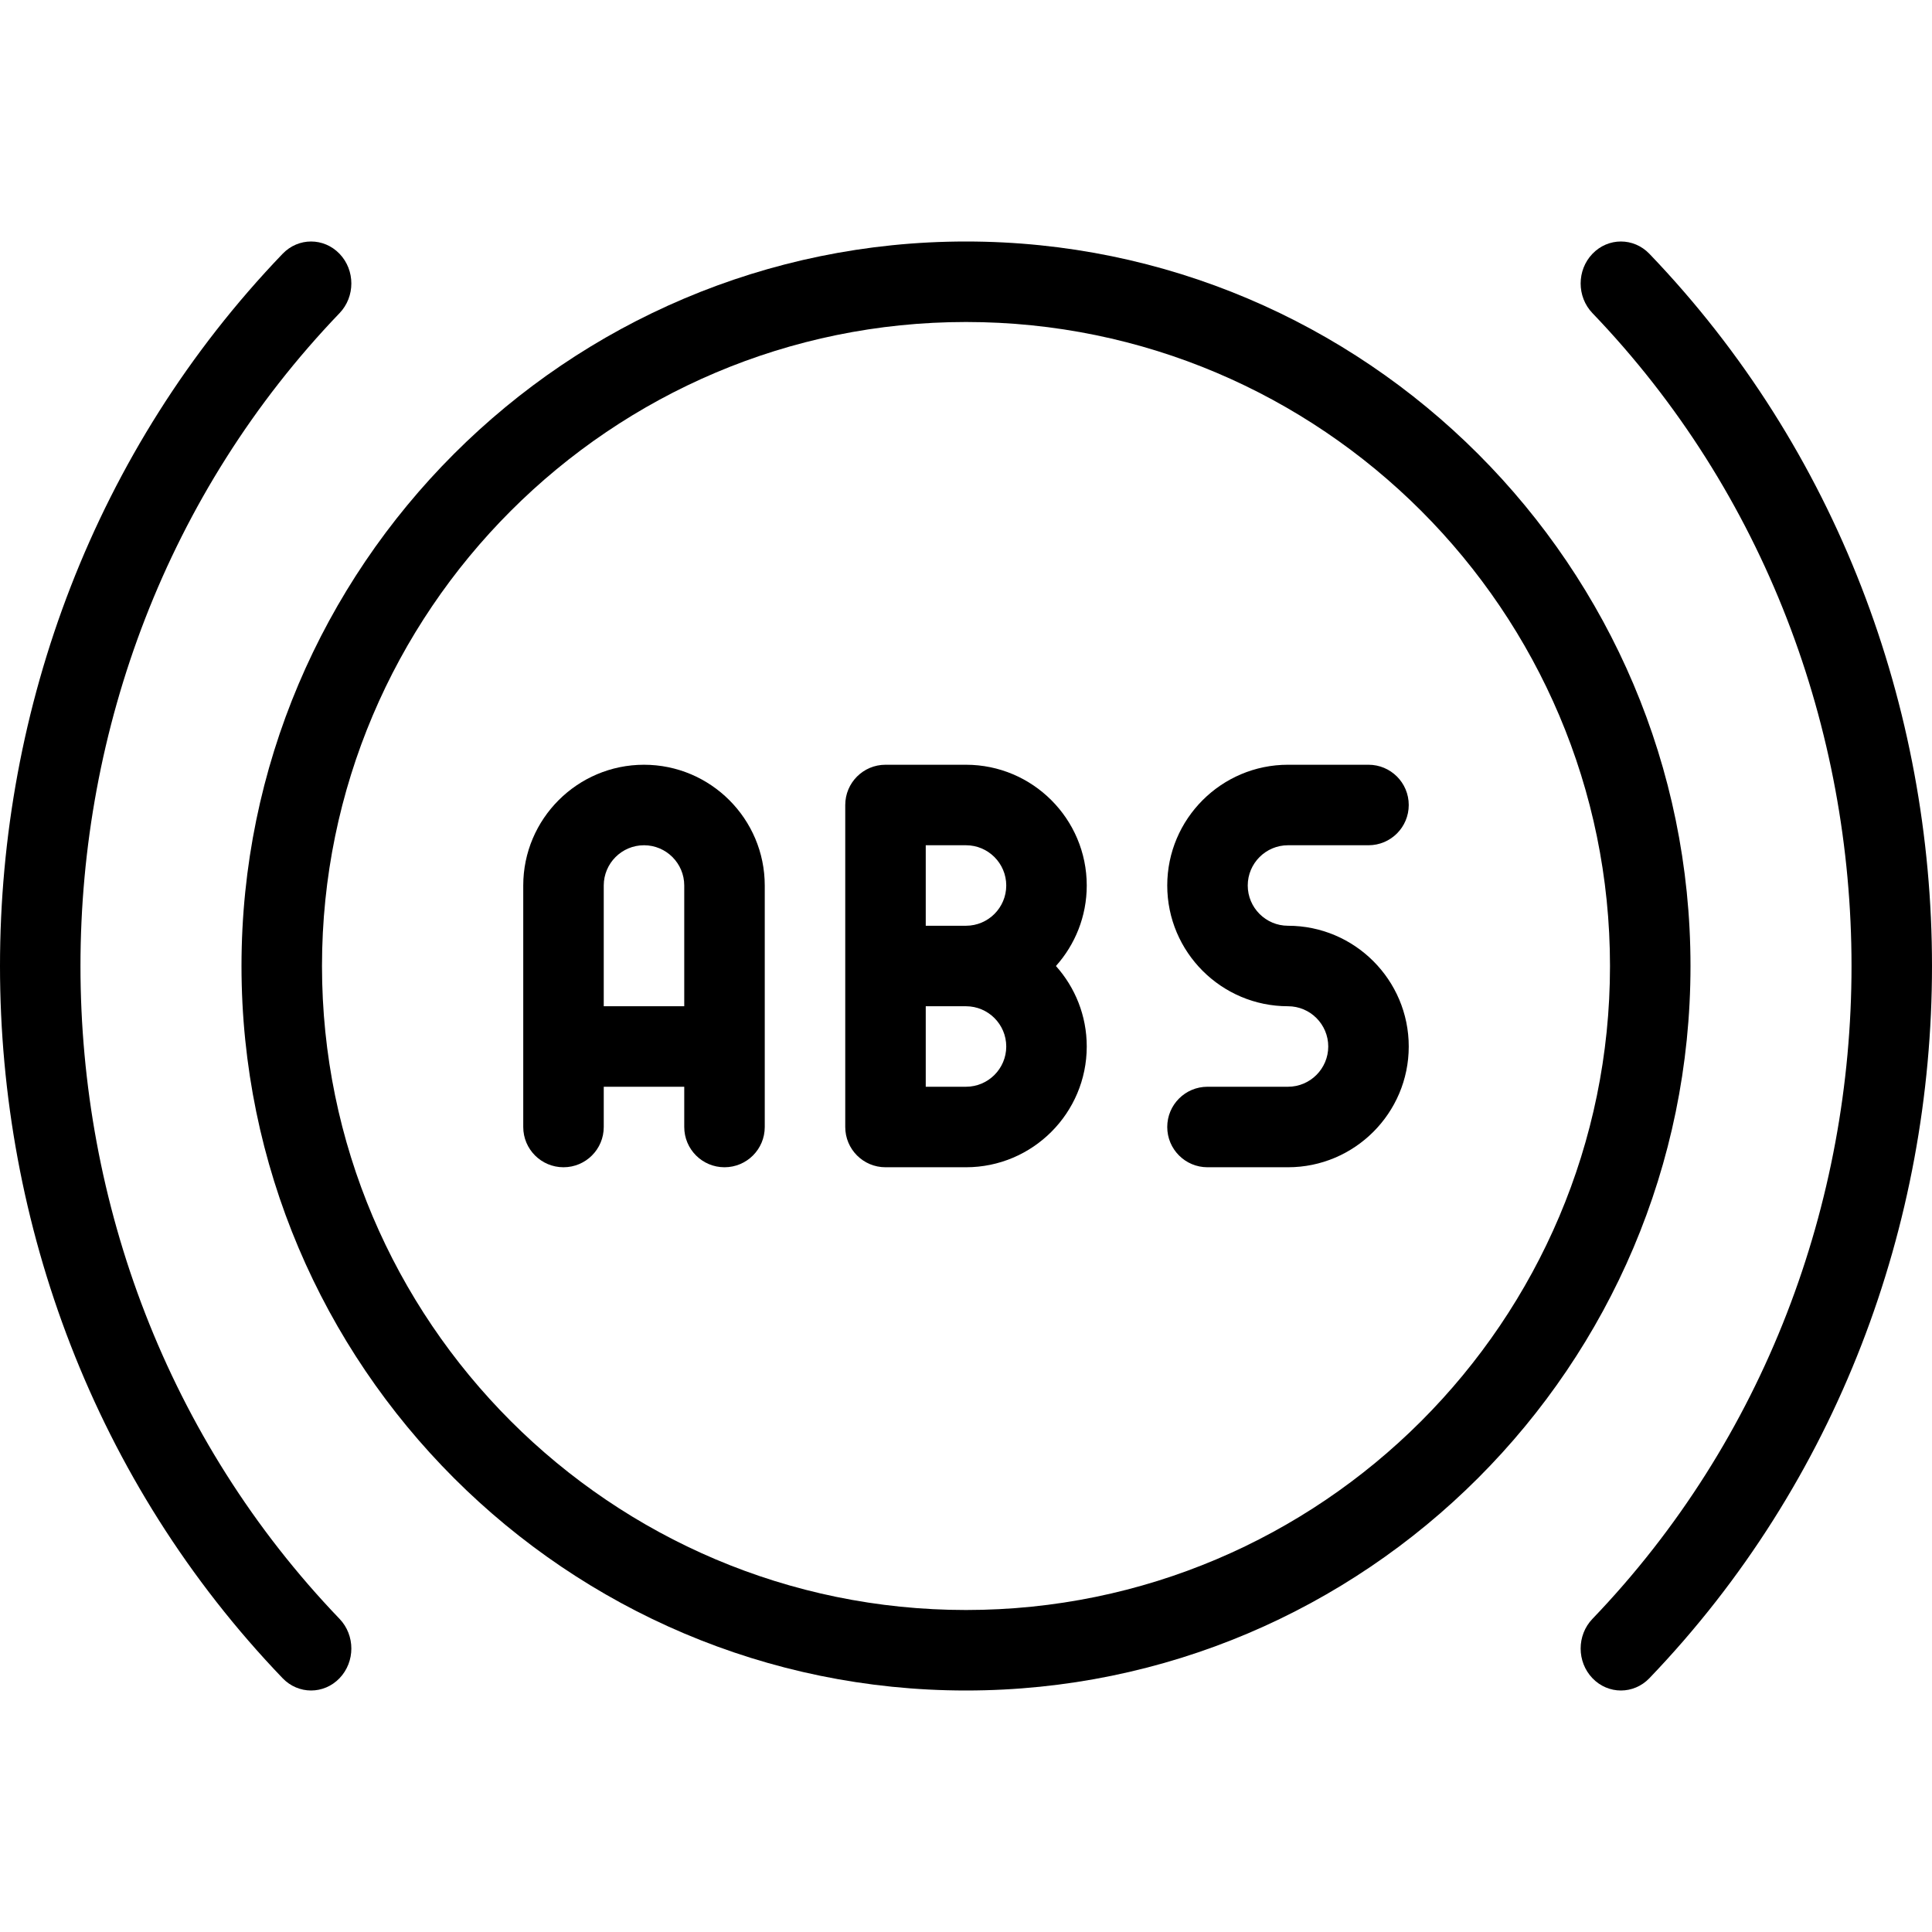
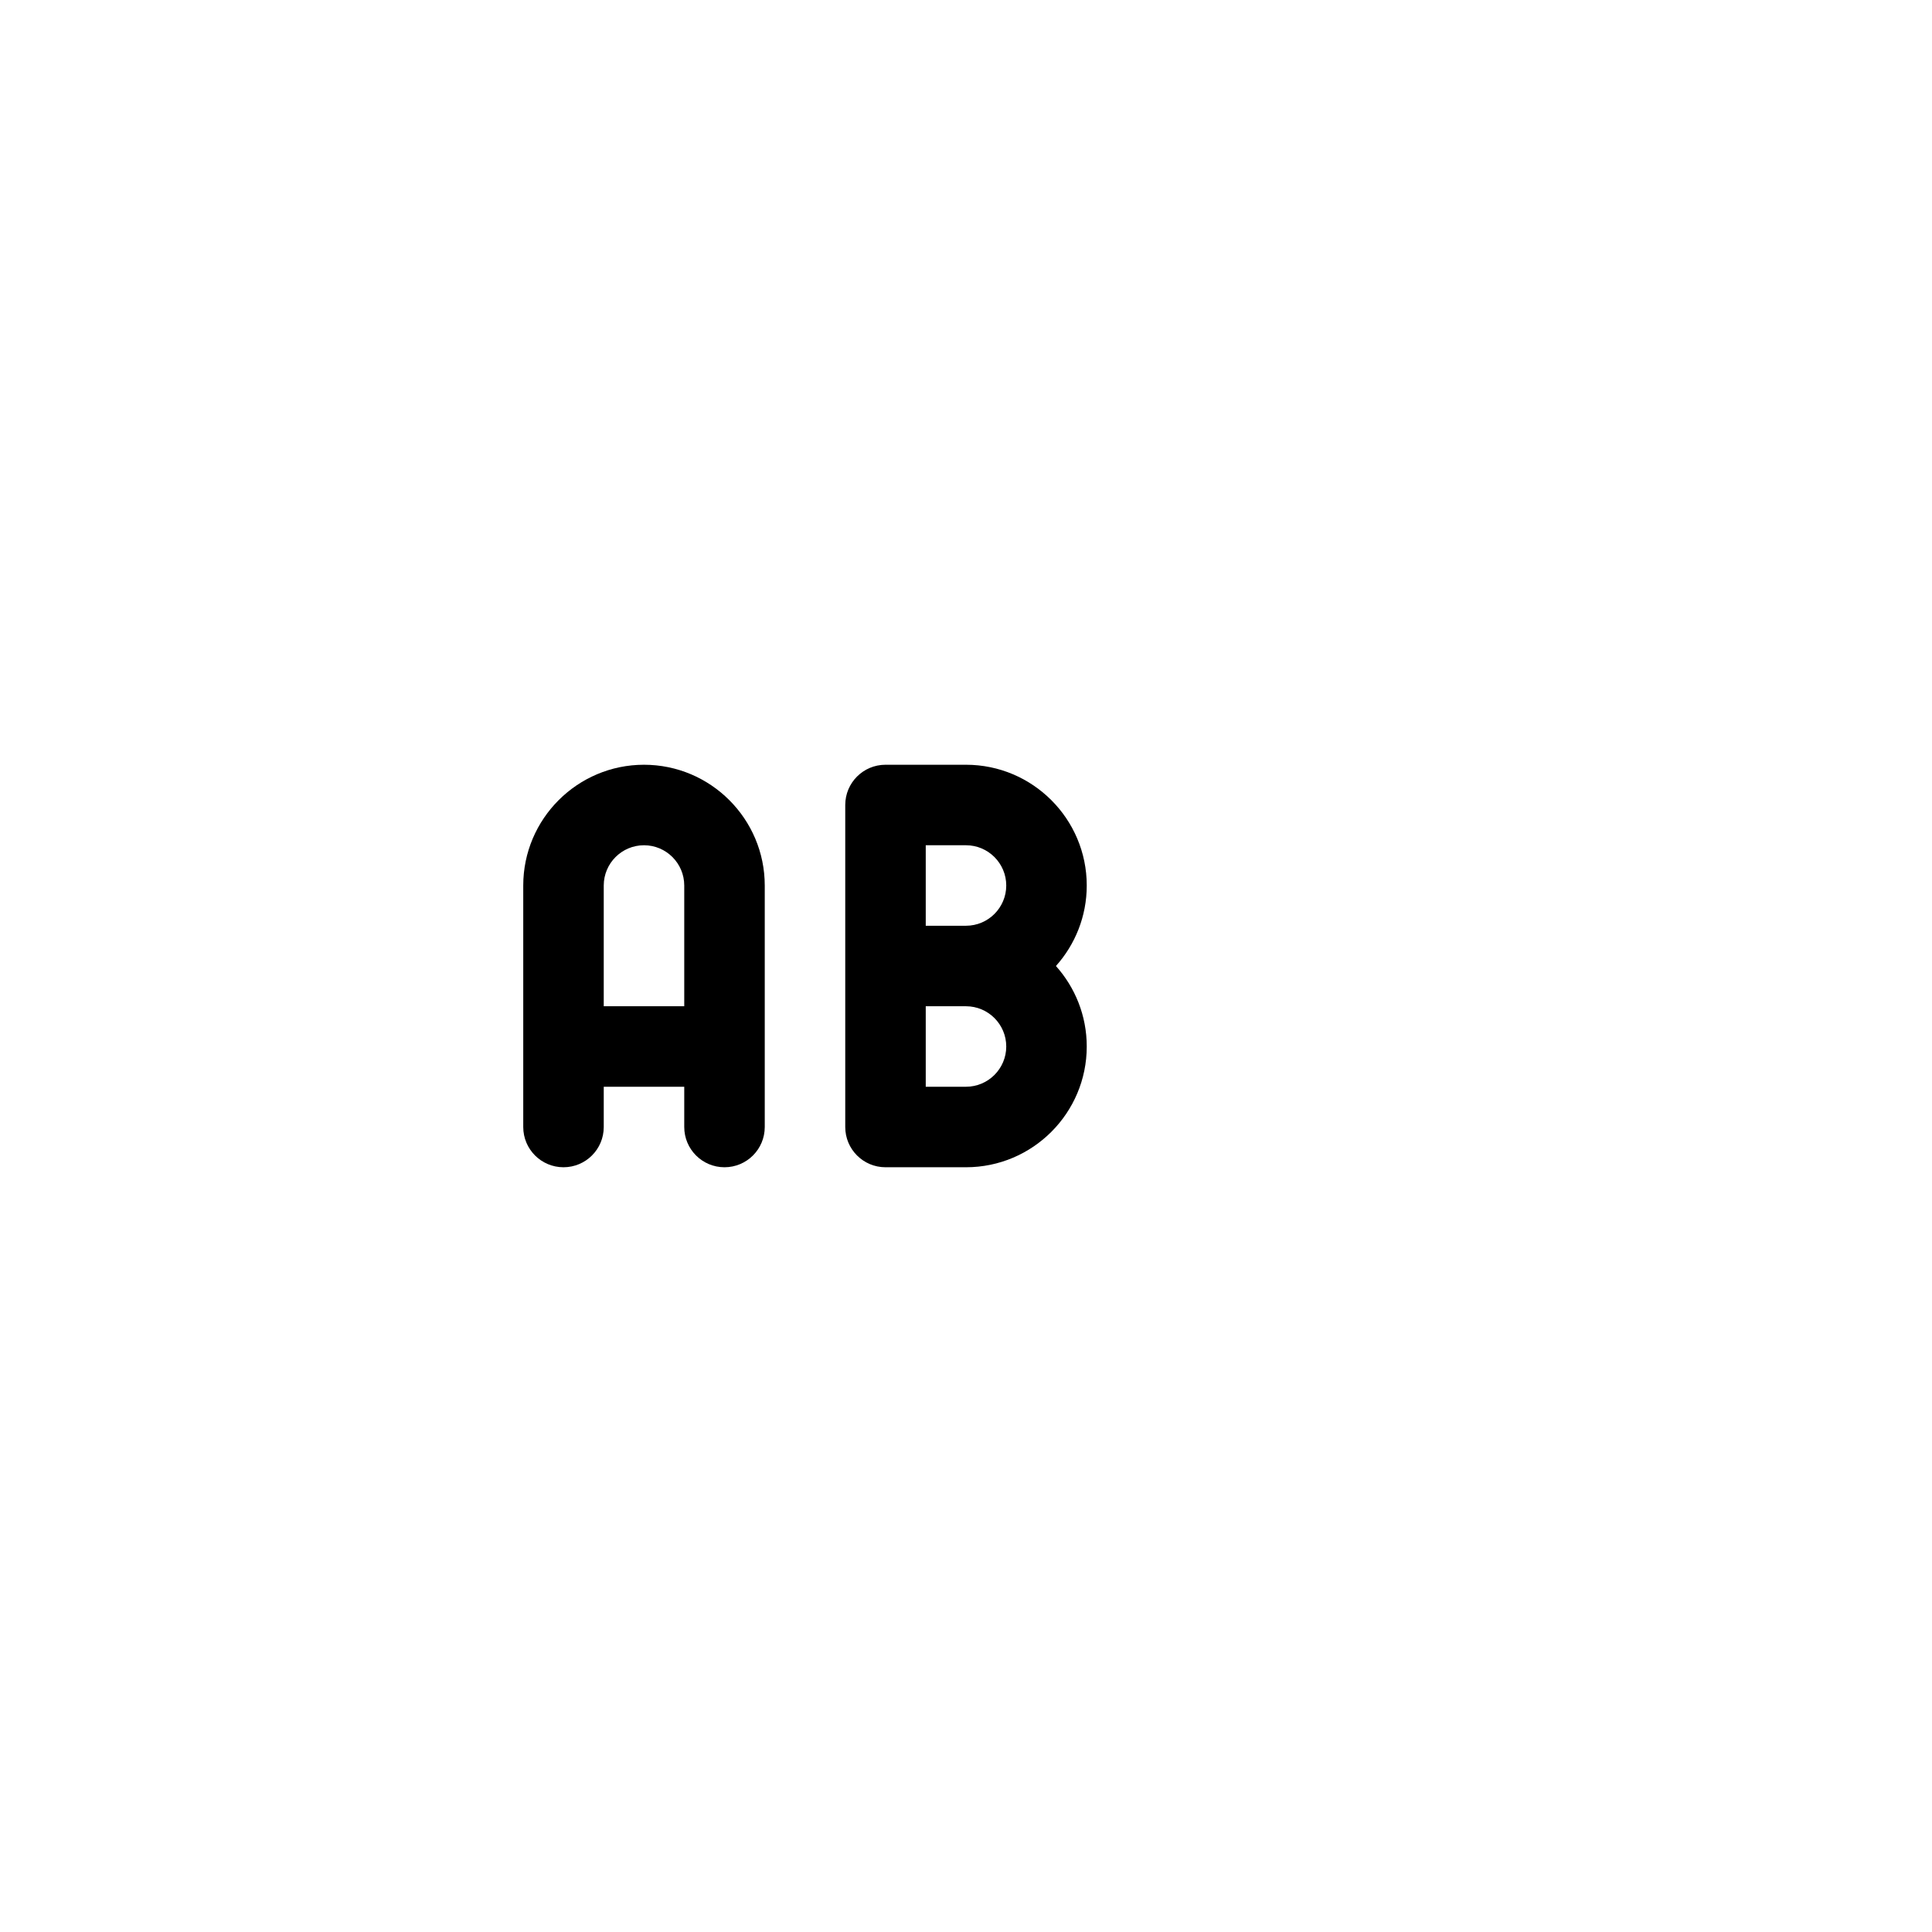
<svg xmlns="http://www.w3.org/2000/svg" version="1.1" id="Capa_1" x="0px" y="0px" viewBox="0 0 512 512" style="enable-background:new 0 0 512 512;" xml:space="preserve">
  <g>
    <g>
-       <path d="M341.332,245.334c-5.885,0-10.667-4.792-10.667-10.667S335.447,224,341.332,224h21.333    c5.896,0,10.667-4.771,10.667-10.667s-4.771-10.667-10.667-10.667h-21.333c-17.646,0-32,14.354-32,32s14.354,32,32,32    c5.885,0,10.667,4.792,10.667,10.667S347.218,288,341.332,288h-21.333c-5.896,0-10.667,4.771-10.667,10.667    s4.771,10.667,10.667,10.667h21.333c17.646,0,32-14.354,32-32S358.978,245.334,341.332,245.334z" />
-     </g>
+       </g>
  </g>
  <g>
    <g>
      <path d="M170.666,202.667c-17.646,0-32,14.354-32,32v64c0,5.896,4.771,10.667,10.667,10.667c5.896,0,10.667-4.771,10.667-10.667    V288h21.333v10.667c0,5.896,4.771,10.667,10.667,10.667s10.667-4.771,10.667-10.667v-64    C202.666,217.021,188.312,202.667,170.666,202.667z M181.333,266.667L181.333,266.667h-21.334v-32    c0-5.875,4.781-10.667,10.667-10.667c5.885,0,10.667,4.792,10.667,10.667V266.667z" />
    </g>
  </g>
  <g>
    <g>
      <path d="M287.999,234.668c0-17.647-14.354-32.001-32-32.001h-21.333c-5.896,0-10.667,4.771-10.667,10.667v85.333    c0,5.896,4.771,10.667,10.667,10.667h21.333c17.646,0,32-14.354,32-32c0-8.188-3.094-15.667-8.167-21.333    C284.905,250.334,287.999,242.855,287.999,234.668z M255.999,288h-10.667v-21.333h10.667c5.885,0,10.667,4.792,10.667,10.667    S261.884,288,255.999,288z M255.999,245.333h-10.667V224h10.667c5.885,0,10.667,4.792,10.667,10.667    S261.884,245.333,255.999,245.333z" />
    </g>
  </g>
  <g>
    <g>
-       <path d="M255.999,64c-105.875,0-192,86.125-192,192s86.125,192,192,192s192-86.125,192-192S361.874,64,255.999,64z     M255.999,426.667c-94.104,0-170.667-76.563-170.667-170.667S161.895,85.333,255.999,85.333S426.666,161.896,426.666,256    S350.103,426.667,255.999,426.667z" />
-     </g>
+       </g>
  </g>
  <g>
    <g>
-       <path d="M89.984,82.985c4.169-4.344,4.169-11.382,0-15.727c-4.169-4.344-10.922-4.344-15.09,0    c-99.859,104.07-99.859,273.414,0,377.483c2.084,2.172,4.815,3.258,7.545,3.258s5.461-1.086,7.545-3.258    c4.169-4.344,4.169-11.382,0-15.727C-1.559,333.612-1.559,178.388,89.984,82.985z" />
-     </g>
+       </g>
  </g>
  <g>
    <g>
-       <path d="M437.105,67.258c-4.169-4.344-10.922-4.344-15.09,0c-4.169,4.344-4.169,11.382,0,15.727    c91.543,95.403,91.543,250.627,0,346.03c-4.169,4.344-4.169,11.382,0,15.727c2.084,2.172,4.815,3.258,7.545,3.258    c2.73,0,5.461-1.086,7.545-3.258C536.964,340.672,536.964,171.328,437.105,67.258z" />
-     </g>
+       </g>
  </g>
  <g>
</g>
  <g>
</g>
  <g>
</g>
  <g>
</g>
  <g>
</g>
  <g>
</g>
  <g>
</g>
  <g>
</g>
  <g>
</g>
  <g>
</g>
  <g>
</g>
  <g>
</g>
  <g>
</g>
  <g>
</g>
  <g>
</g>
</svg>